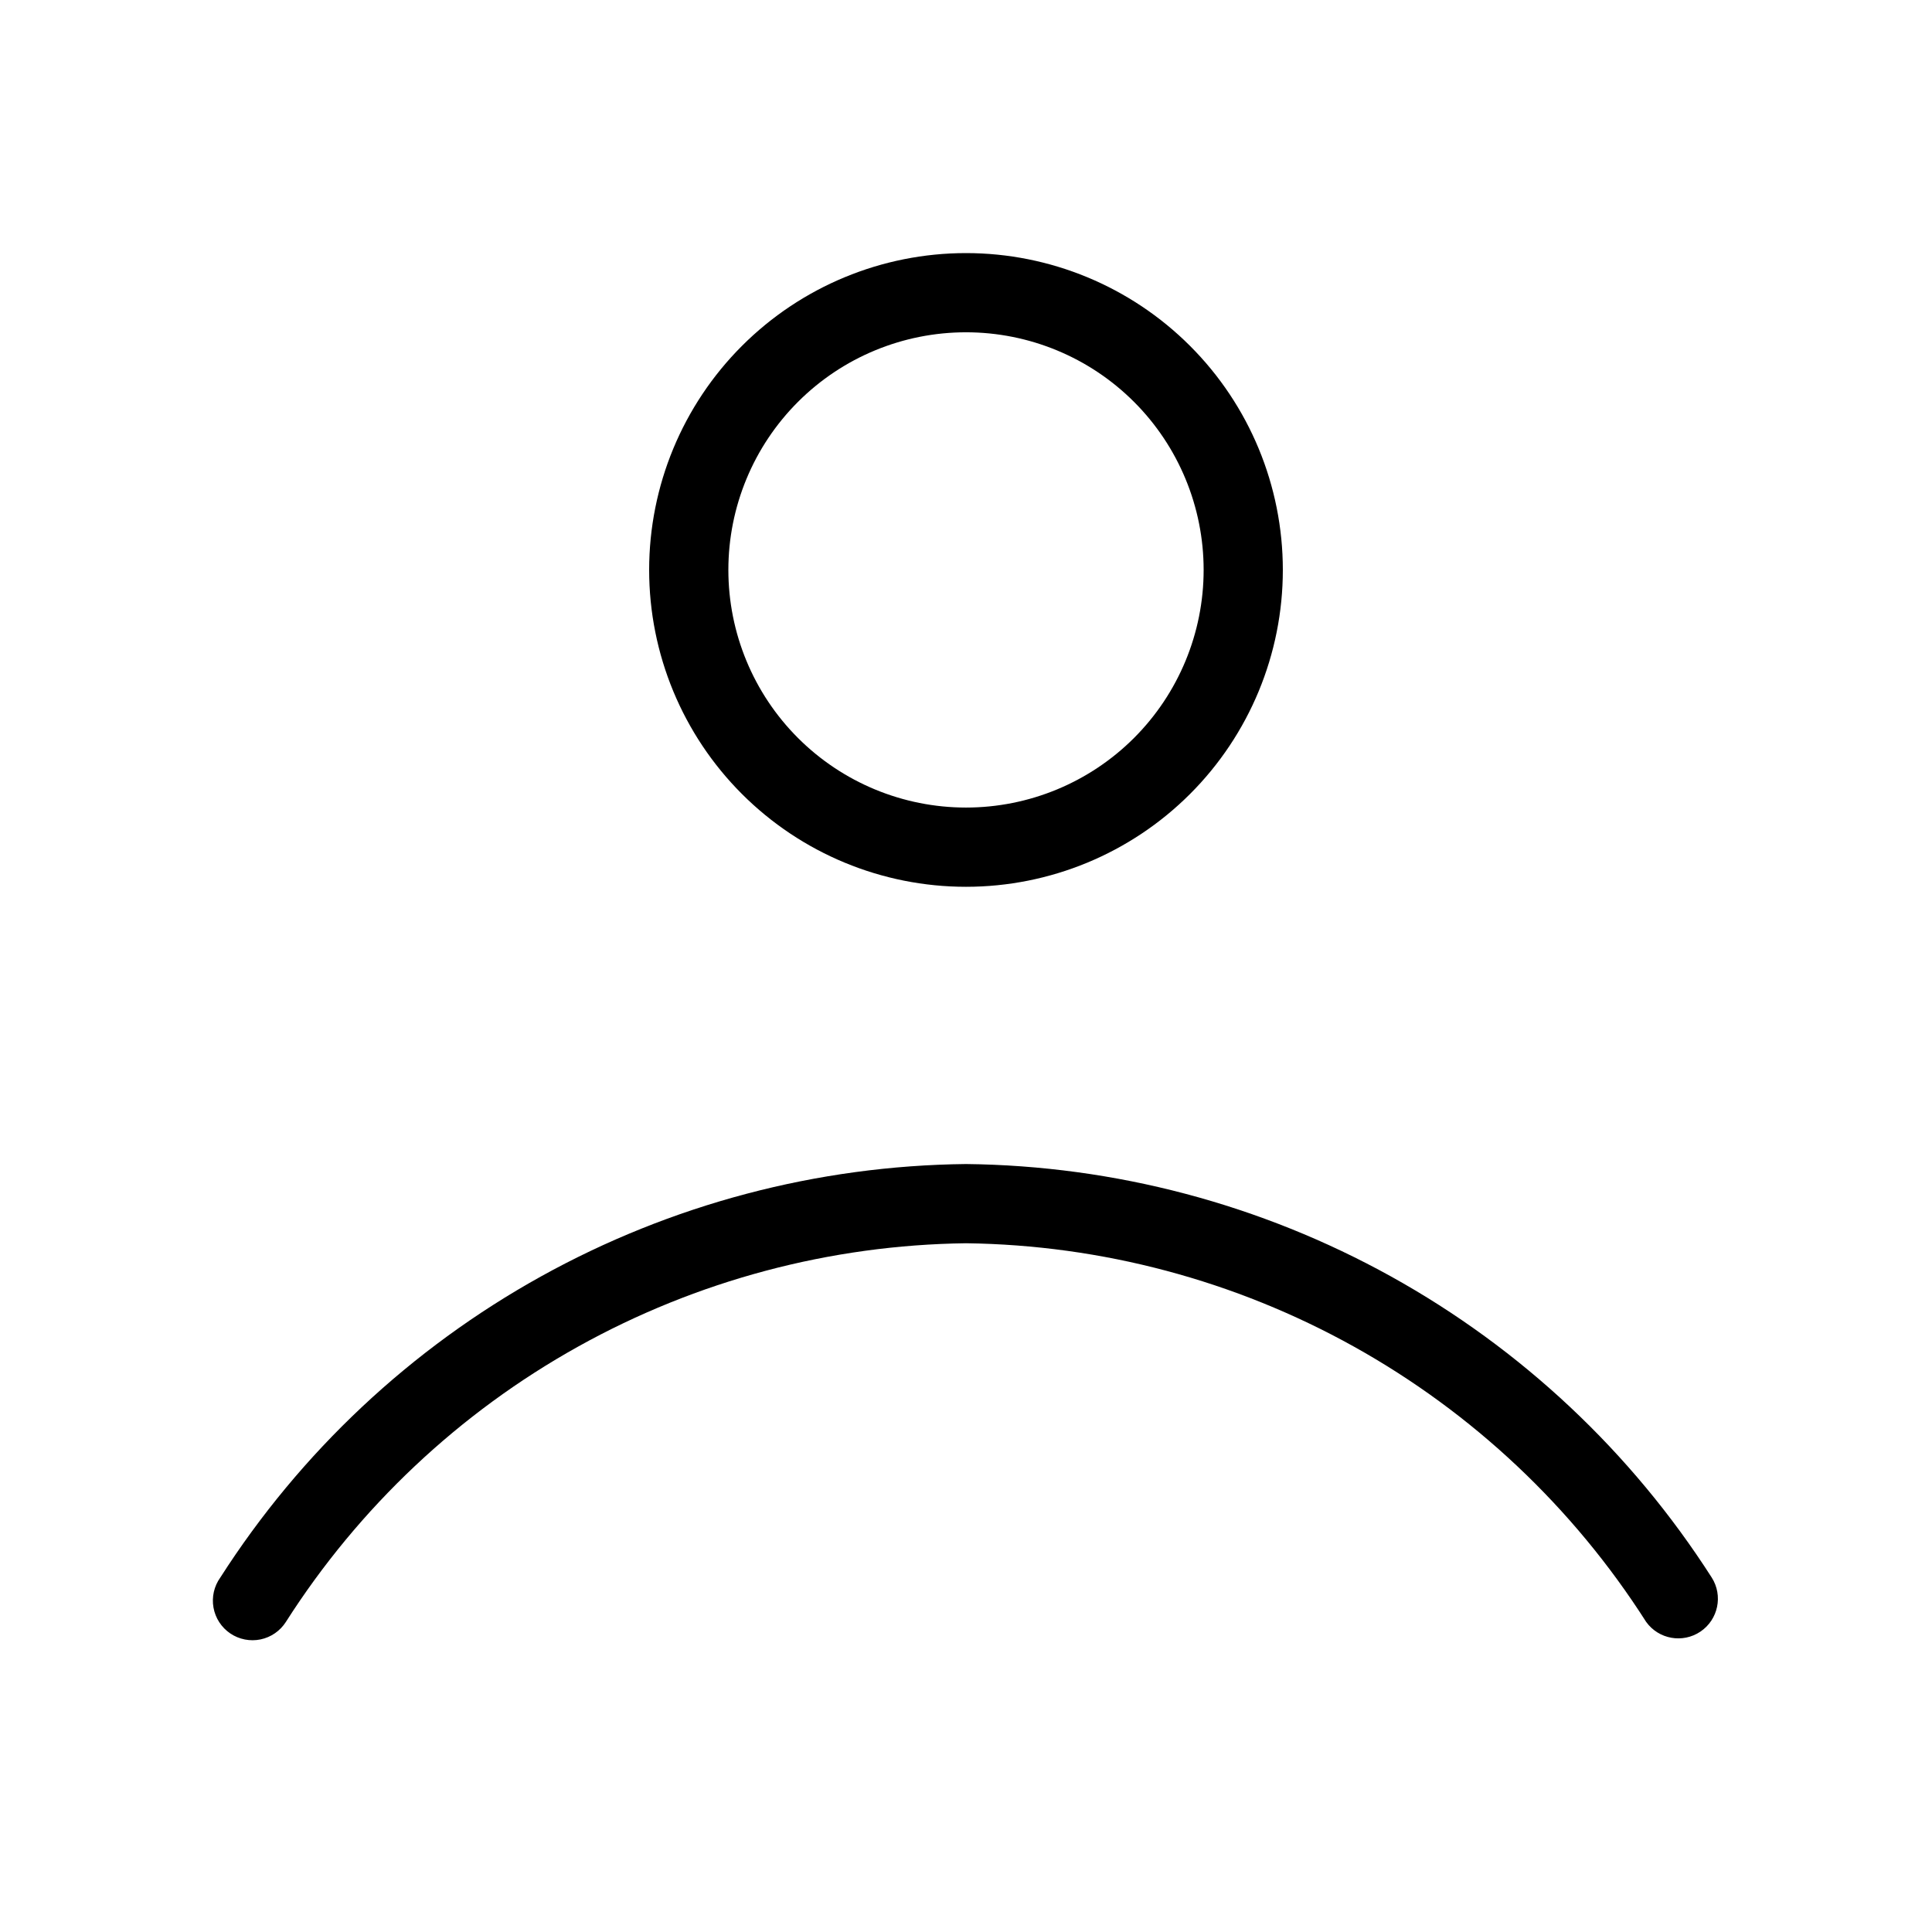
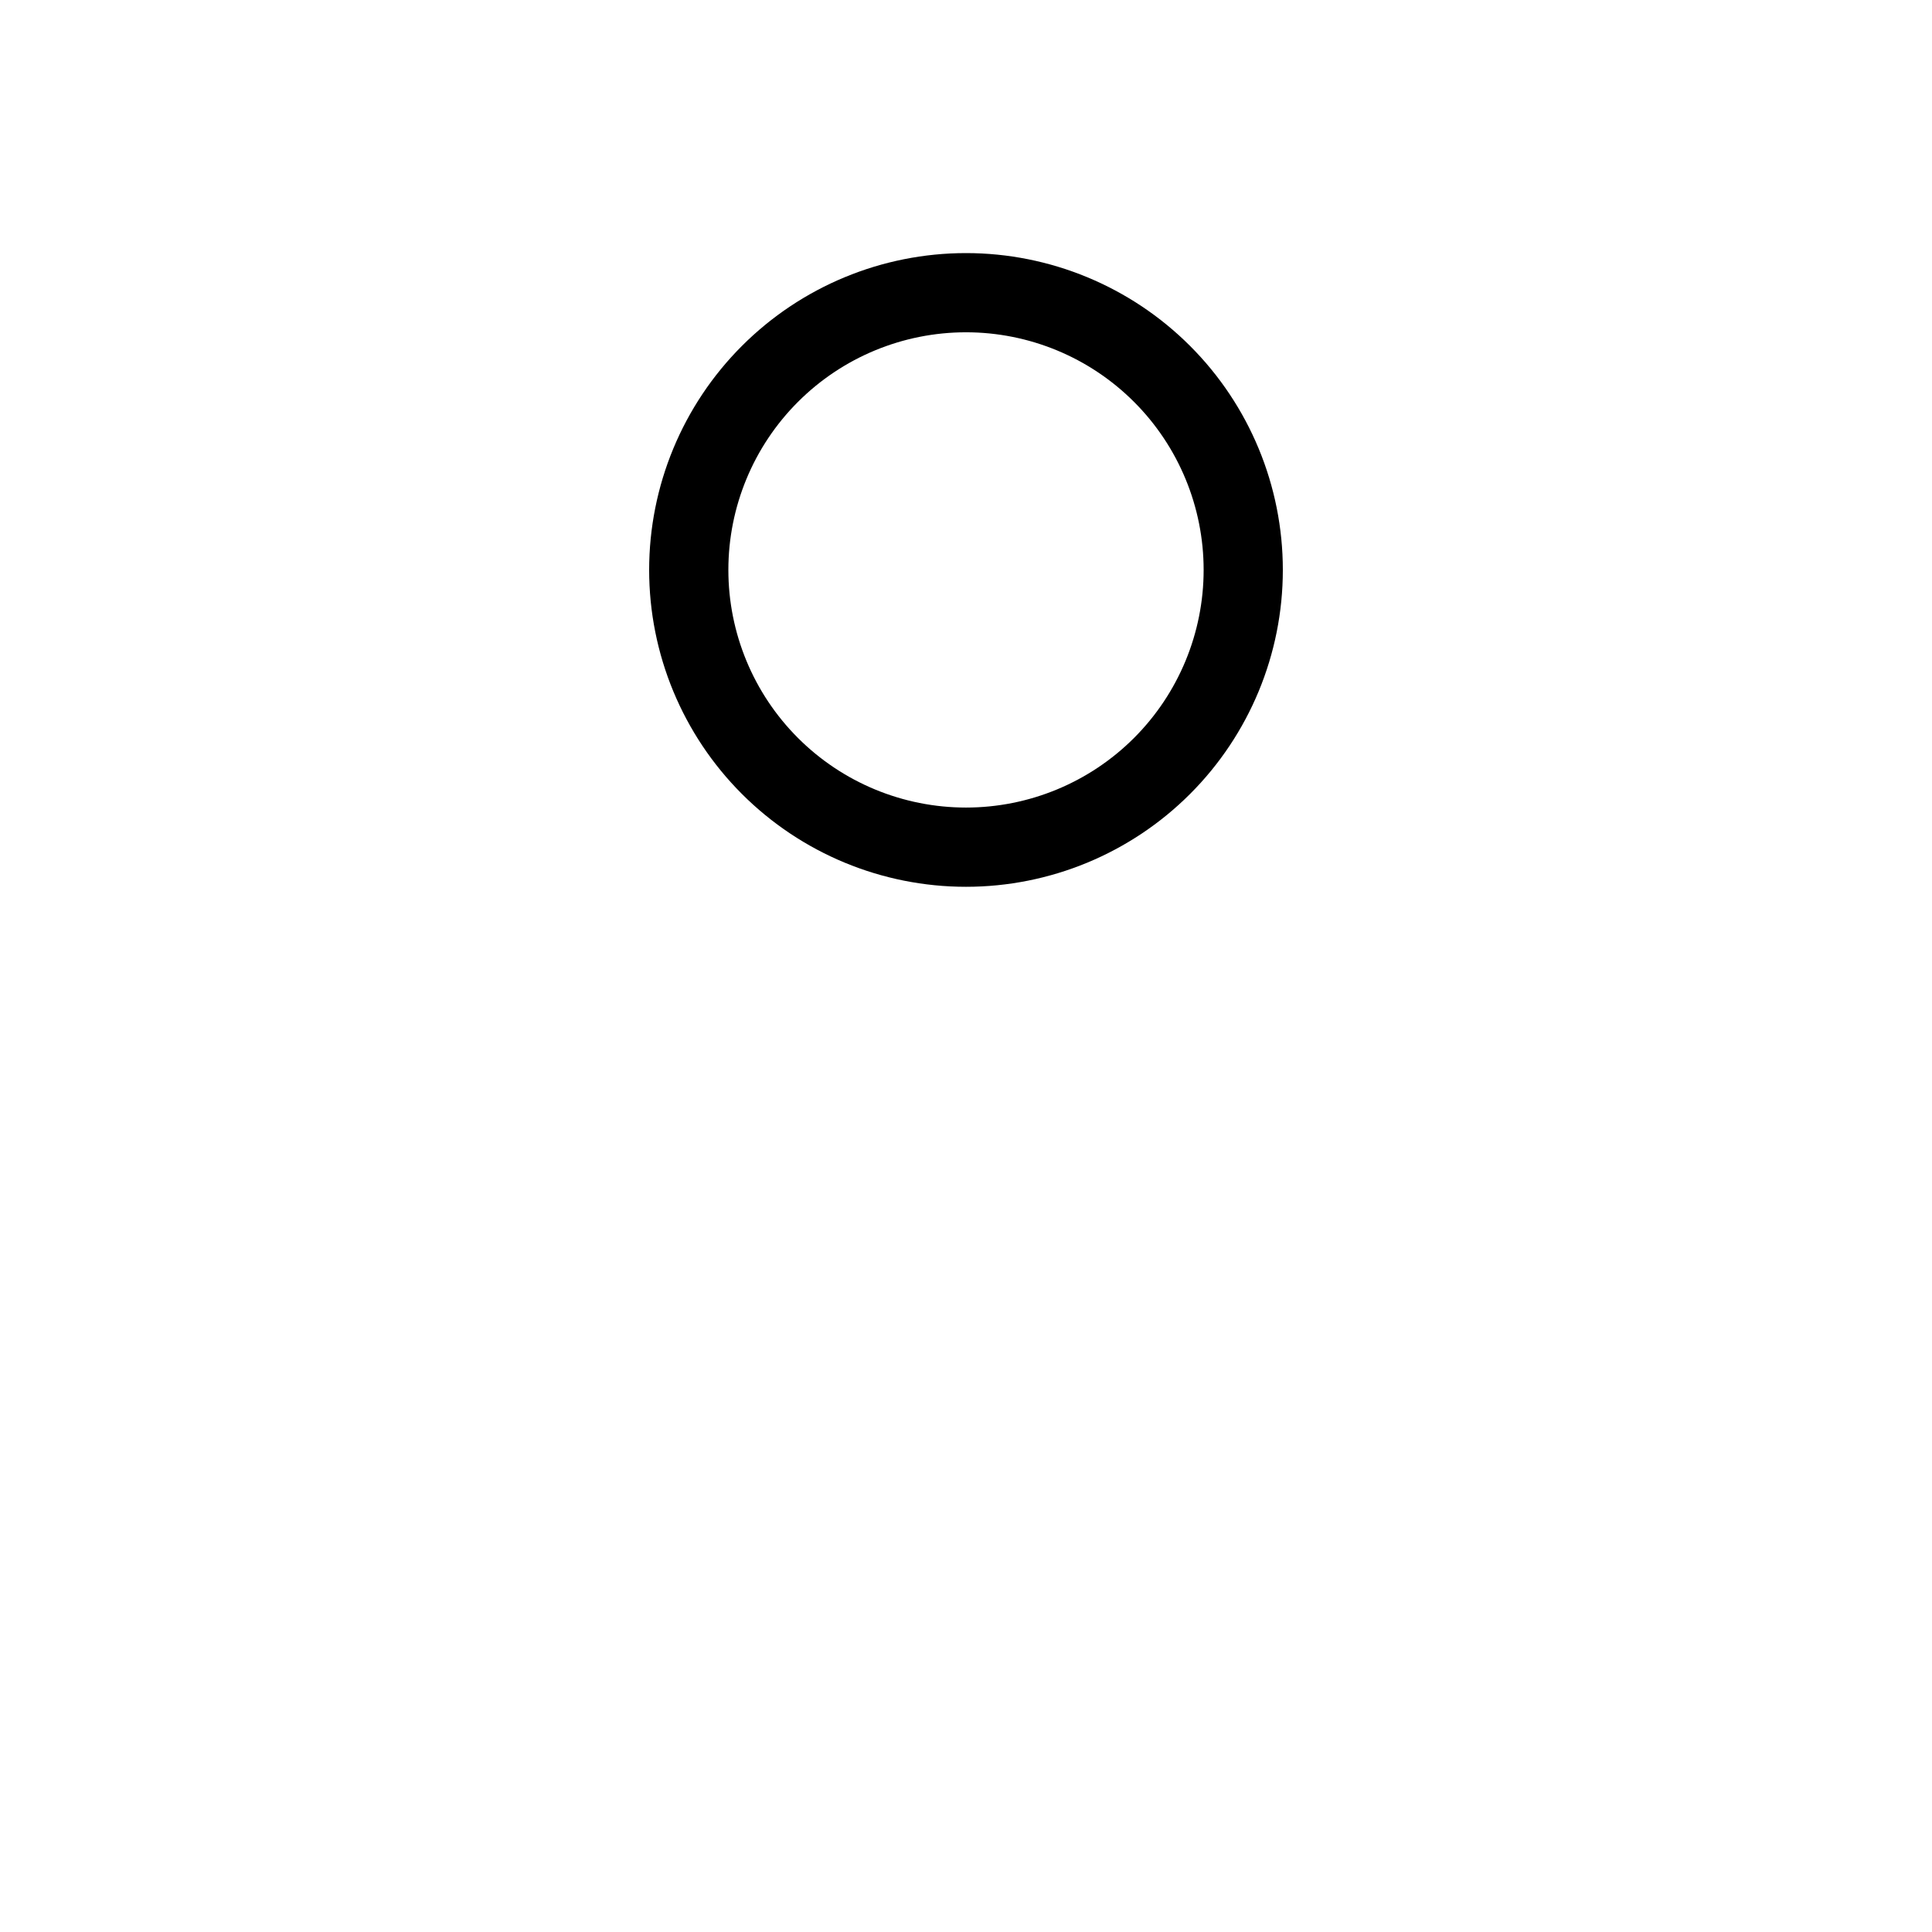
<svg xmlns="http://www.w3.org/2000/svg" fill="#000000" width="800px" height="800px" version="1.1" viewBox="144 144 512 512">
  <g>
    <path d="m400 379.01c22.27 0 43.625-8.848 59.371-24.594 15.75-15.75 24.594-37.105 24.594-59.375 0-22.27-8.844-43.629-24.594-59.375-15.746-15.746-37.102-24.594-59.371-24.594s-43.629 8.848-59.375 24.594c-15.75 15.746-24.594 37.105-24.594 59.375 0 22.27 8.844 43.625 24.594 59.375 15.746 15.746 37.105 24.594 59.375 24.594zm0-146.95c16.699 0 32.719 6.633 44.531 18.445 11.809 11.809 18.445 27.828 18.445 44.531 0 16.703-6.637 32.719-18.445 44.531-11.812 11.809-27.832 18.445-44.531 18.445-16.703 0-32.723-6.637-44.531-18.445-11.812-11.812-18.445-27.828-18.445-44.531 0-16.703 6.633-32.723 18.445-44.531 11.809-11.812 27.828-18.445 44.531-18.445z" />
-     <path d="m597.62 562.06c-21.262-33.227-50.457-60.641-84.957-79.77-34.5-19.129-73.215-29.375-112.66-29.809-39.449 0.43-78.164 10.672-112.66 29.801-34.5 19.133-63.695 46.547-84.957 79.777-1.656 2.301-2.309 5.176-1.809 7.969 0.496 2.789 2.102 5.262 4.453 6.852 2.348 1.586 5.238 2.156 8.016 1.582 2.777-0.578 5.199-2.254 6.723-4.648 19.359-30.363 45.969-55.438 77.434-72.953 31.465-17.516 66.793-26.93 102.8-27.387 36.008 0.461 71.336 9.875 102.8 27.391 31.465 17.52 58.078 42.586 77.441 72.949 3.312 4.613 9.695 5.75 14.402 2.57 4.703-3.184 6.023-9.531 2.977-14.324z" />
  </g>
</svg>